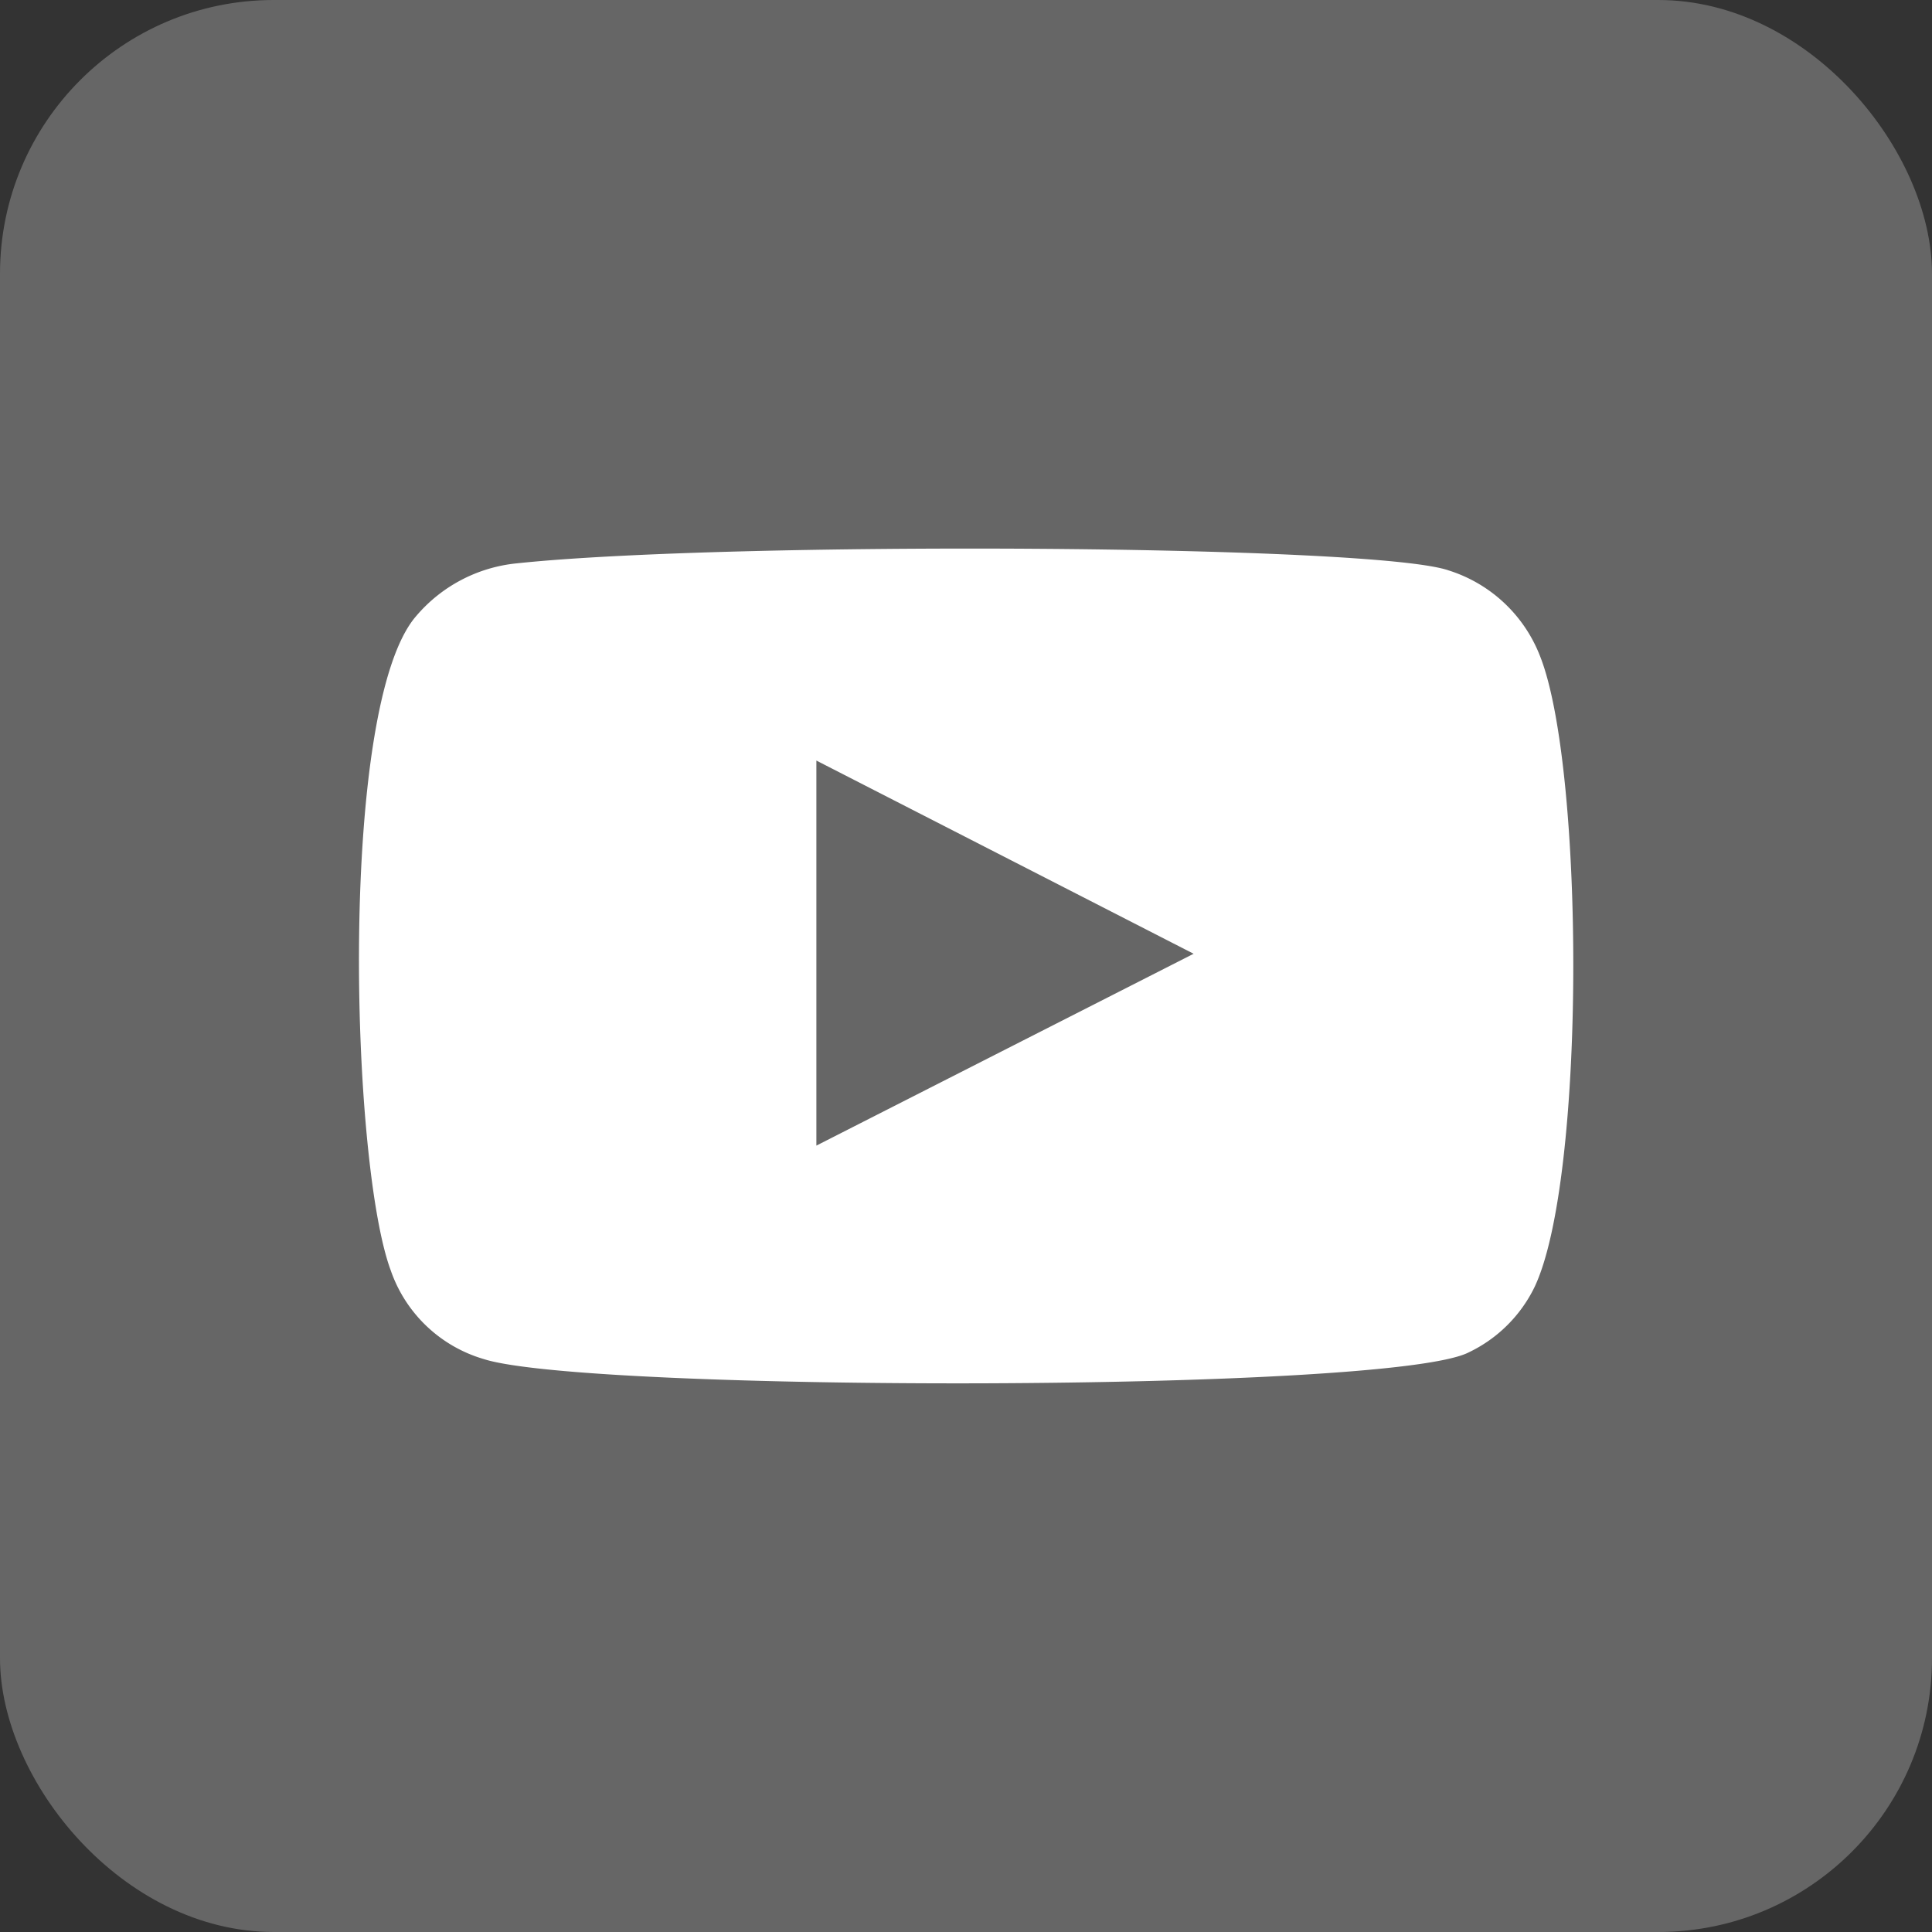
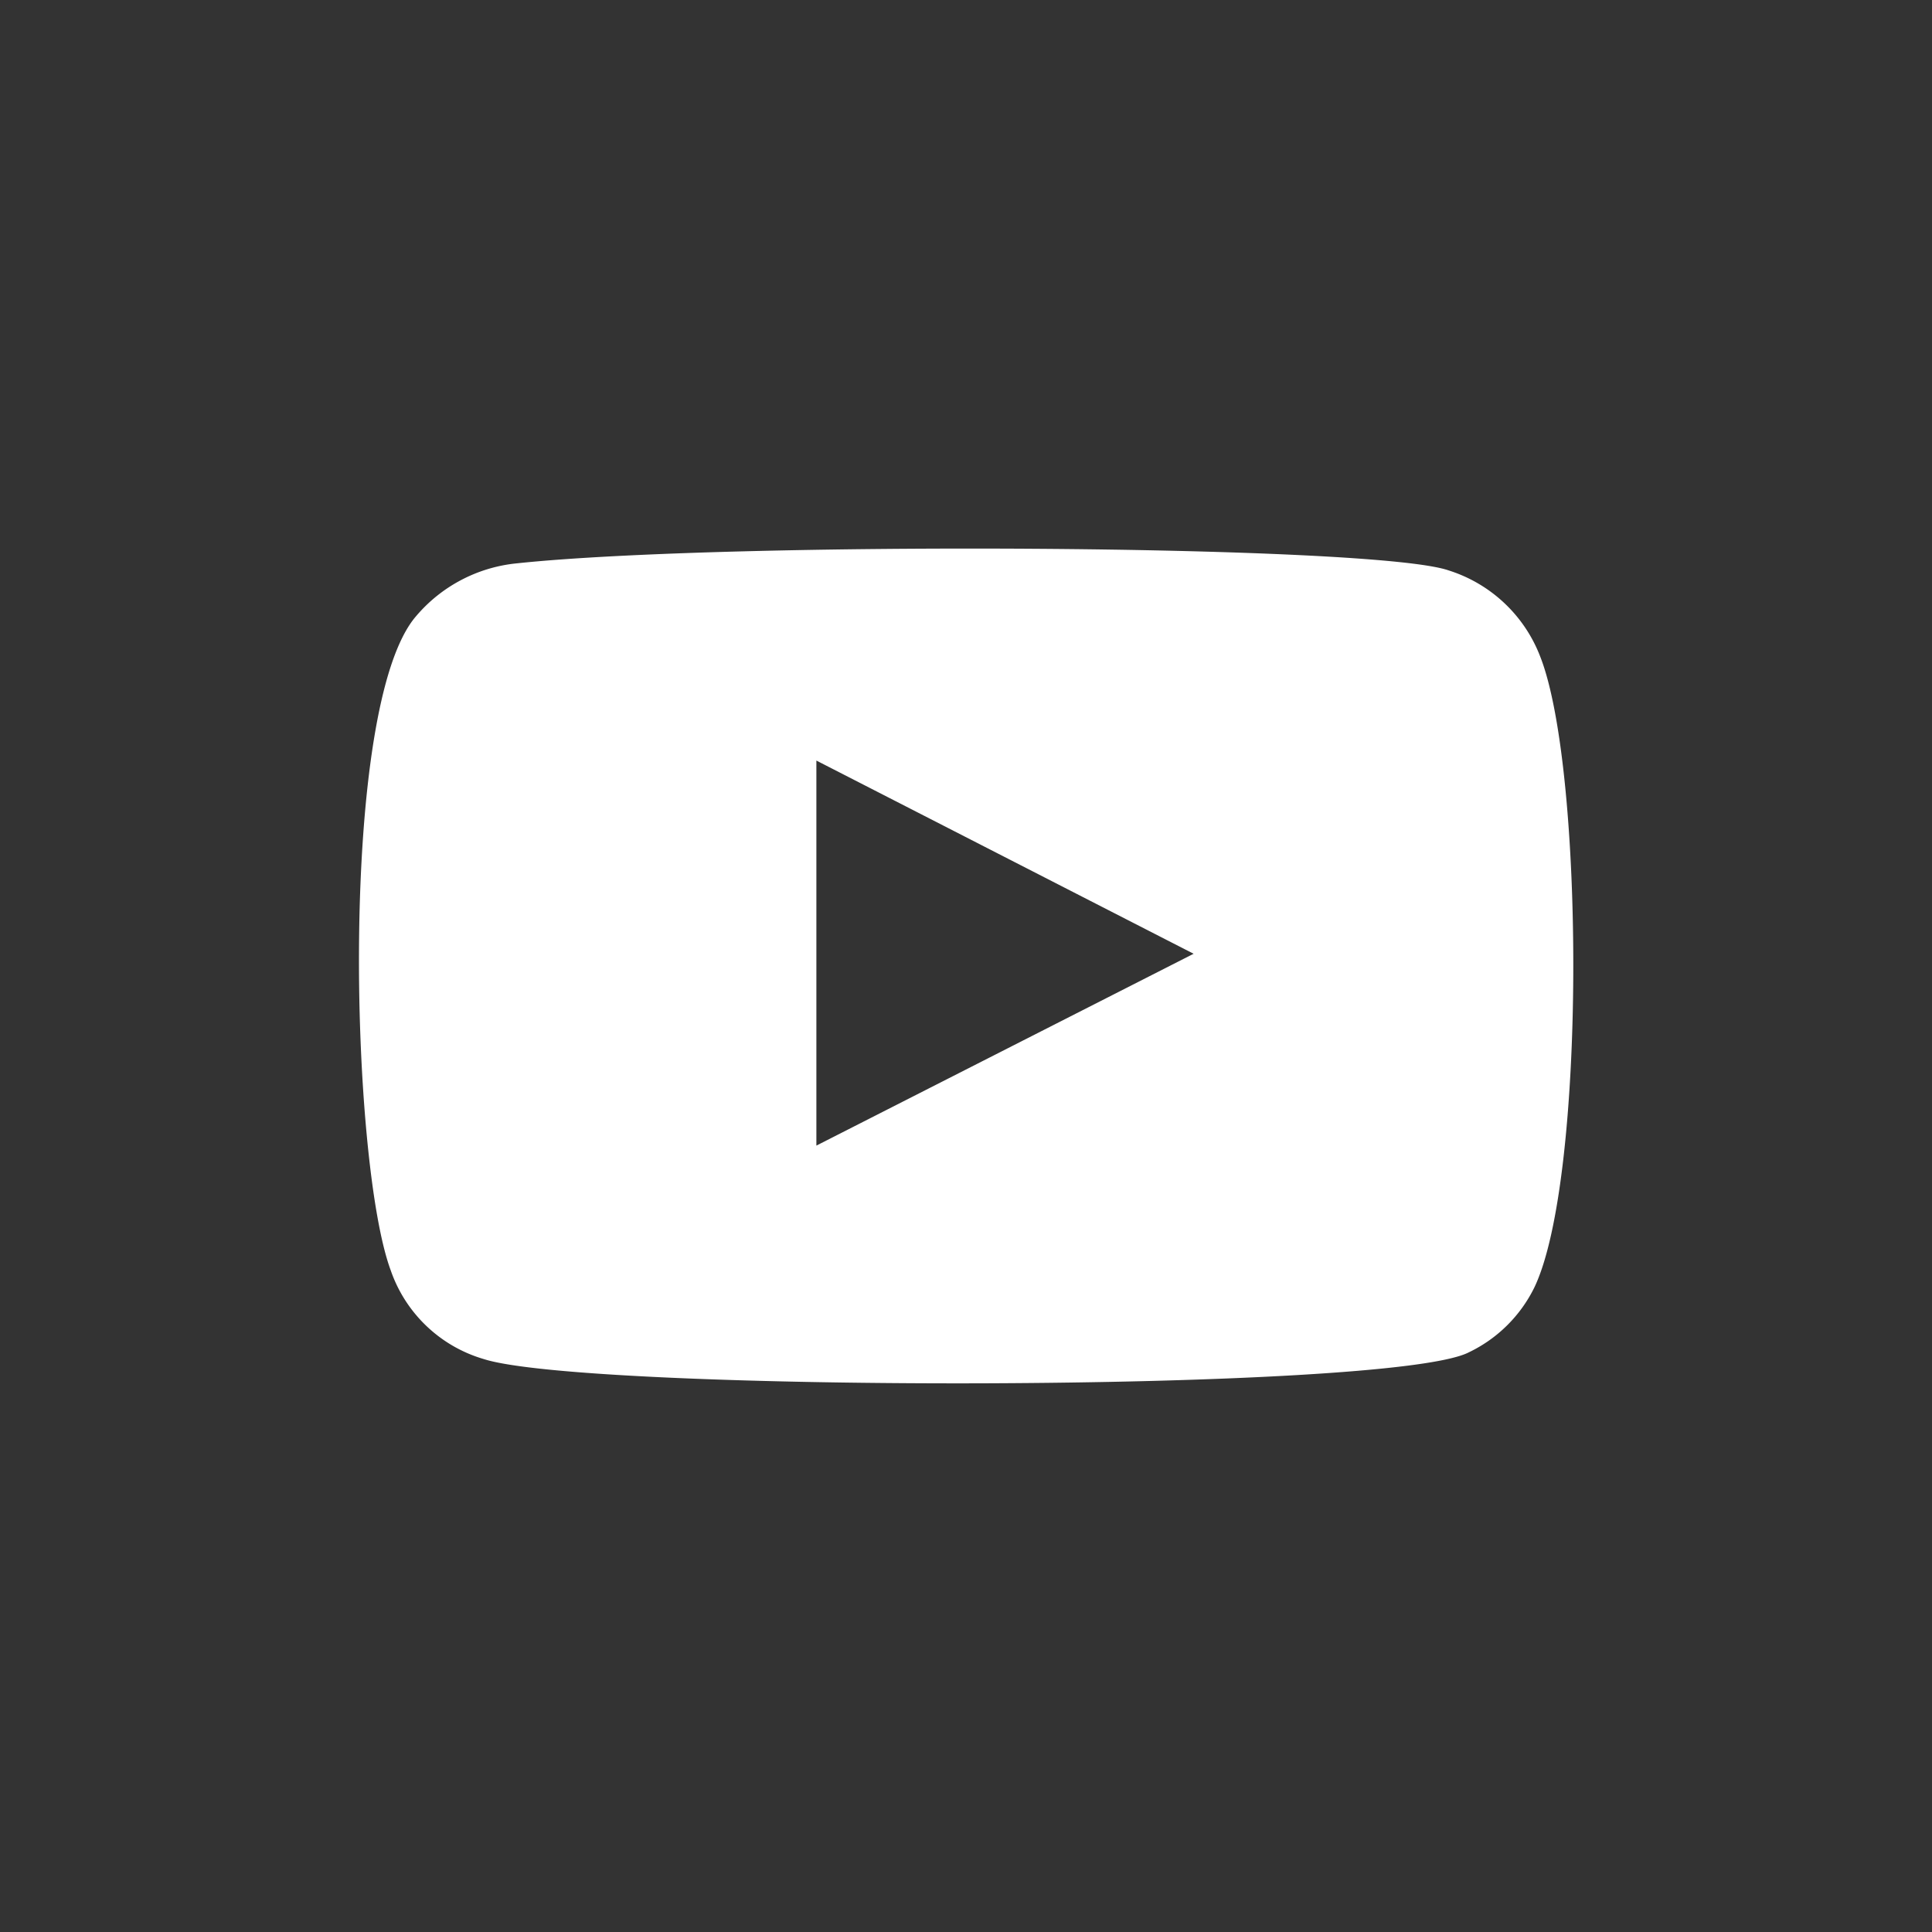
<svg xmlns="http://www.w3.org/2000/svg" width="27" height="27" viewBox="0 0 27 27">
  <rect x="0" y="0" width="27" height="27" fill="#333333" stroke="none" />
  <defs>
    <style>.cls-1{fill:#666;}.cls-2{fill:#fff;fill-rule:evenodd;}</style>
  </defs>
  <g id="レイヤー_2" data-name="レイヤー 2">
    <g id="デザイン">
-       <rect class="cls-1" width="27" height="27" rx="3.826" />
      <path class="cls-2" d="M6.76,18.993a1.957,1.957,0,0,1-1.3-1.241c-.564-1.522-.731-7.887.355-9.141A2.118,2.118,0,0,1,7.23,7.872c2.927-.309,11.973-.265,13.016.1a2.021,2.021,0,0,1,1.28,1.207c.617,1.573.639,7.3-.082,8.811a1.962,1.962,0,0,1-.917.909C19.435,19.464,8.2,19.457,6.76,18.993Zm4.649-2.983,5.272-2.681-5.272-2.7Z" />
    </g>
  </g>
</svg>